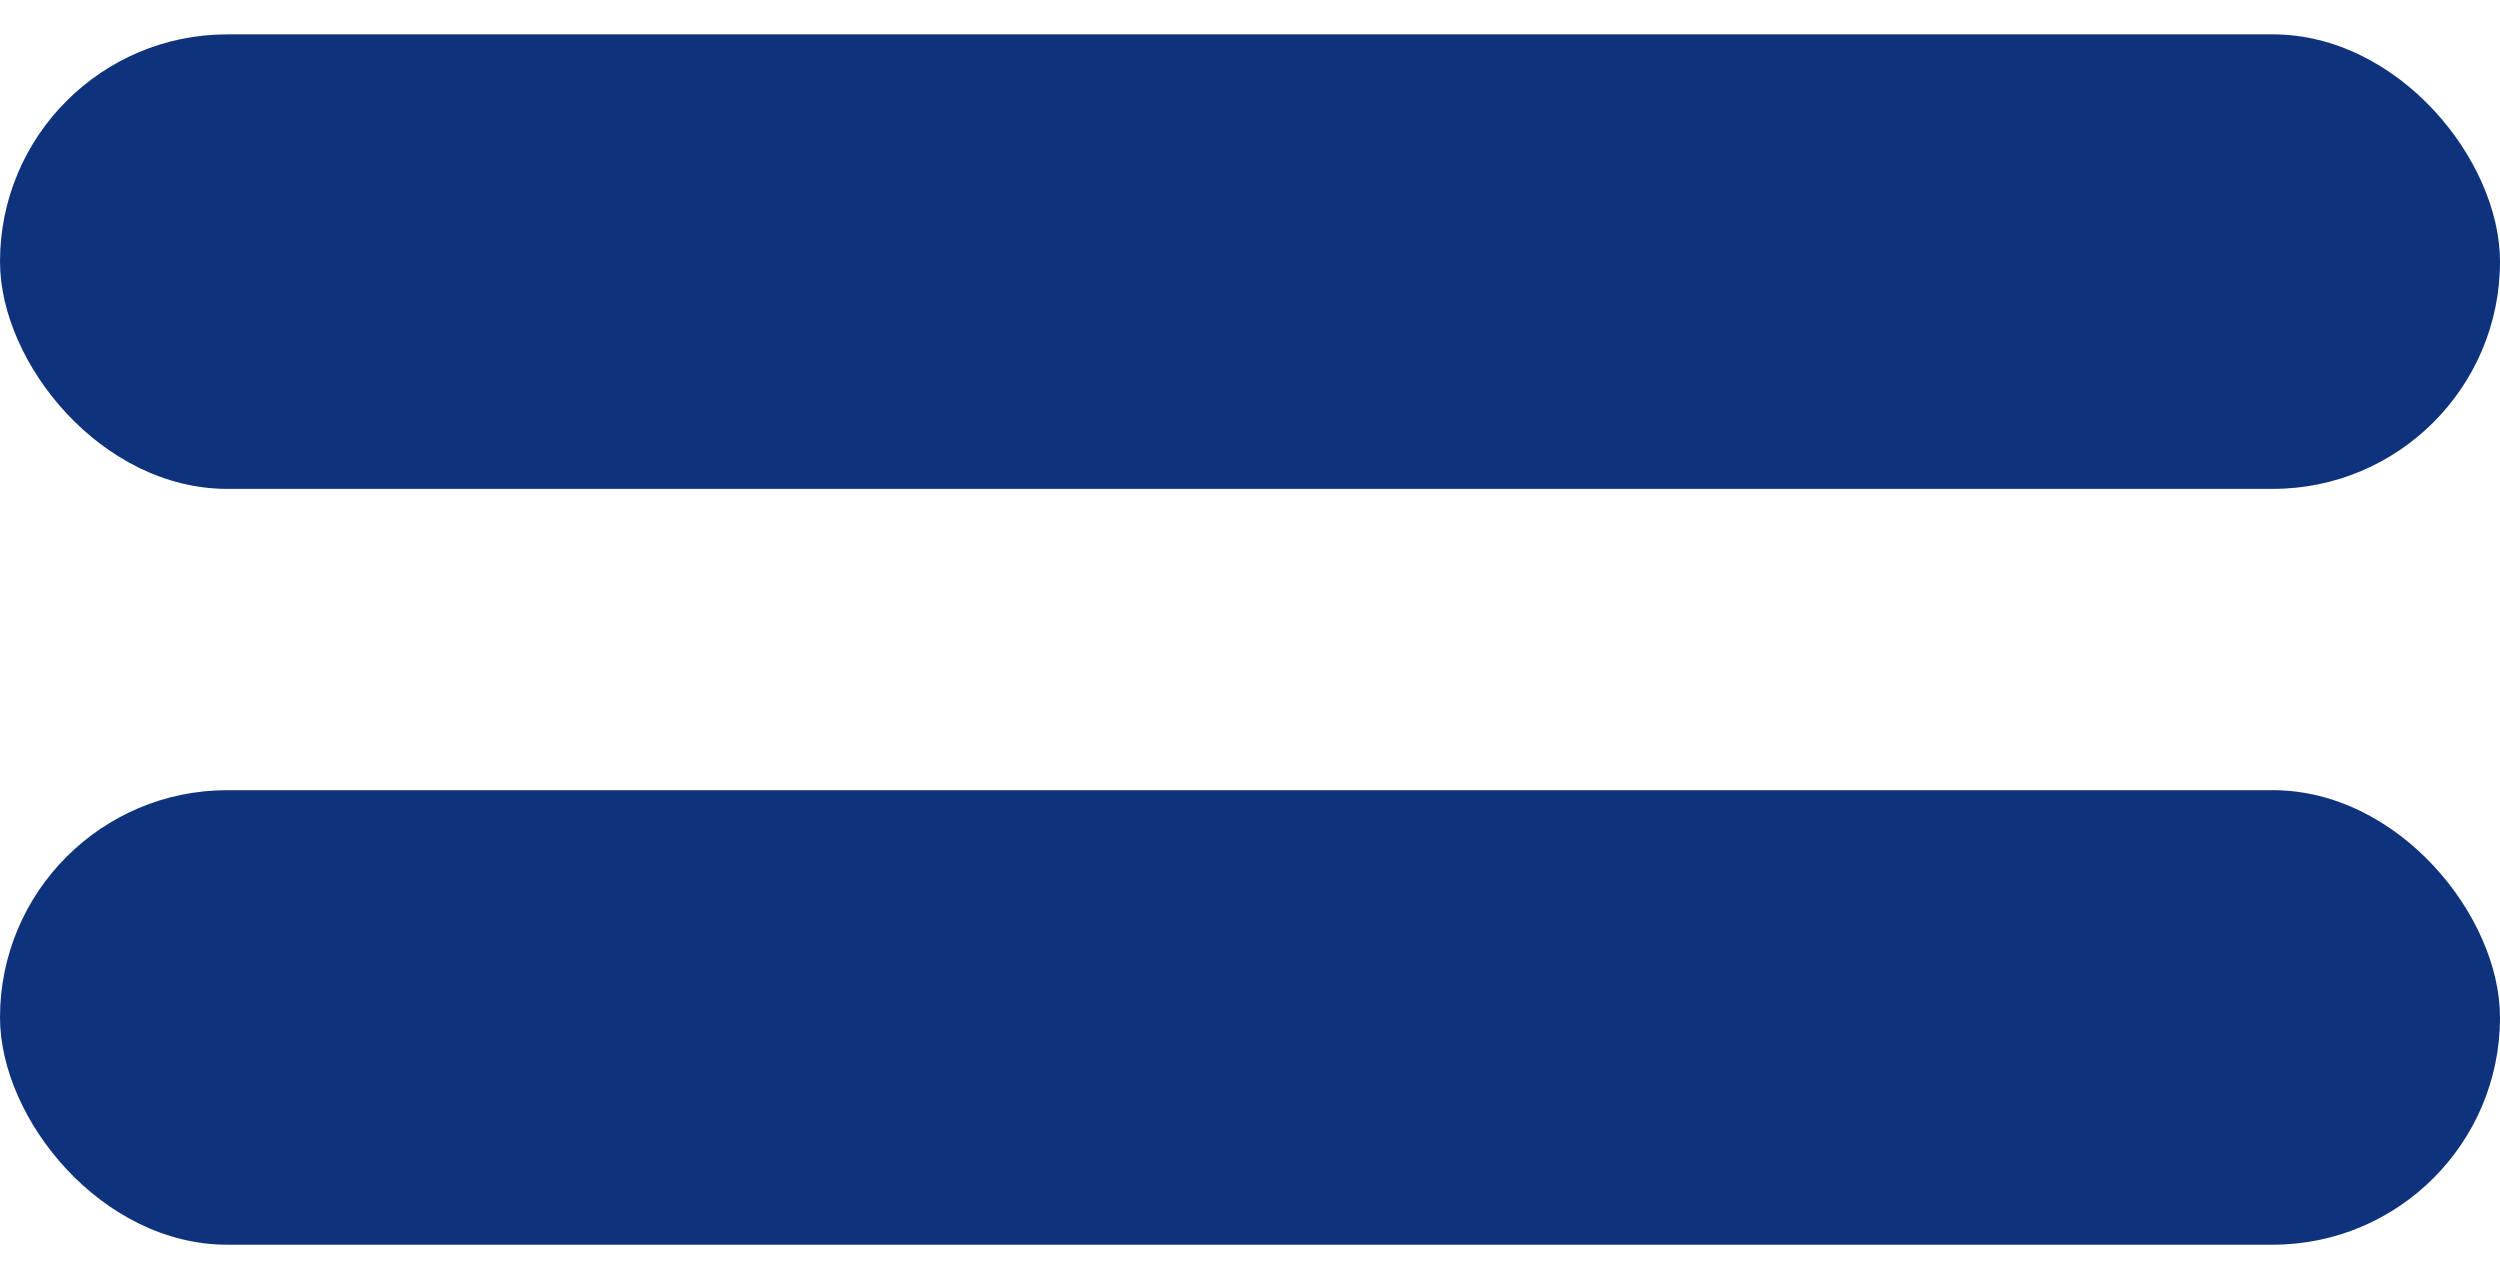
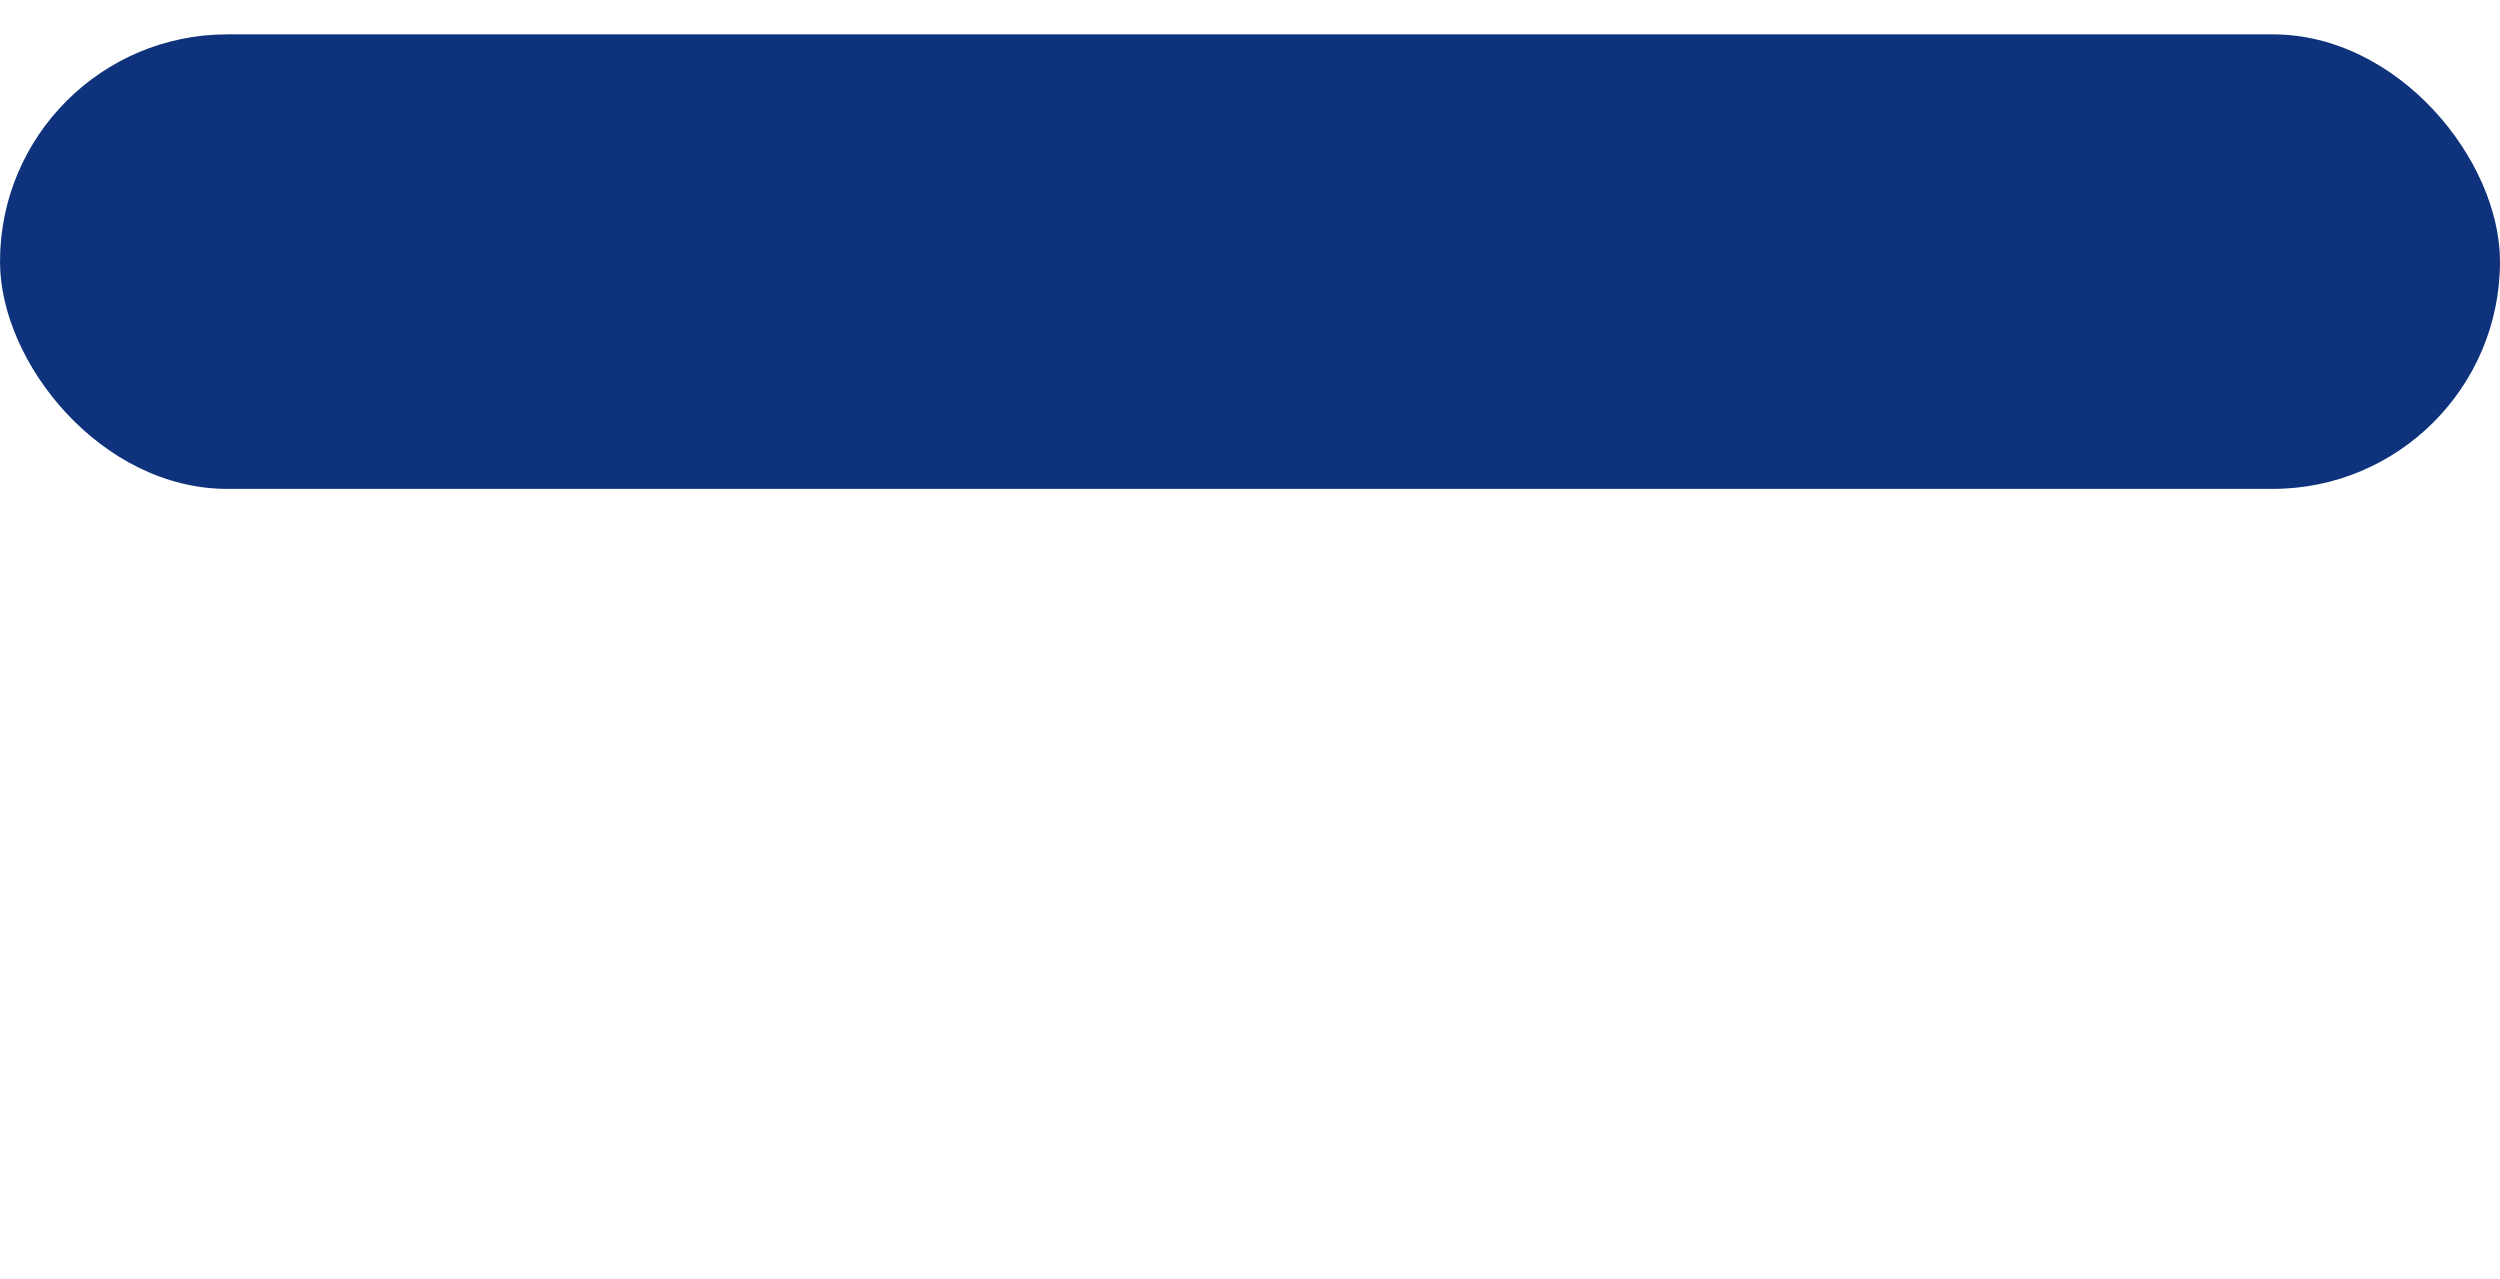
<svg xmlns="http://www.w3.org/2000/svg" width="43" height="22" viewBox="0 0 43 22" fill="none">
  <rect x="3.05176e-05" y="0.591" width="43" height="7.818" rx="3.909" fill="#0E337C" />
-   <rect x="43" y="21.409" width="43" height="7.818" rx="3.909" transform="rotate(-180 43 21.409)" fill="#0E337C" />
</svg>